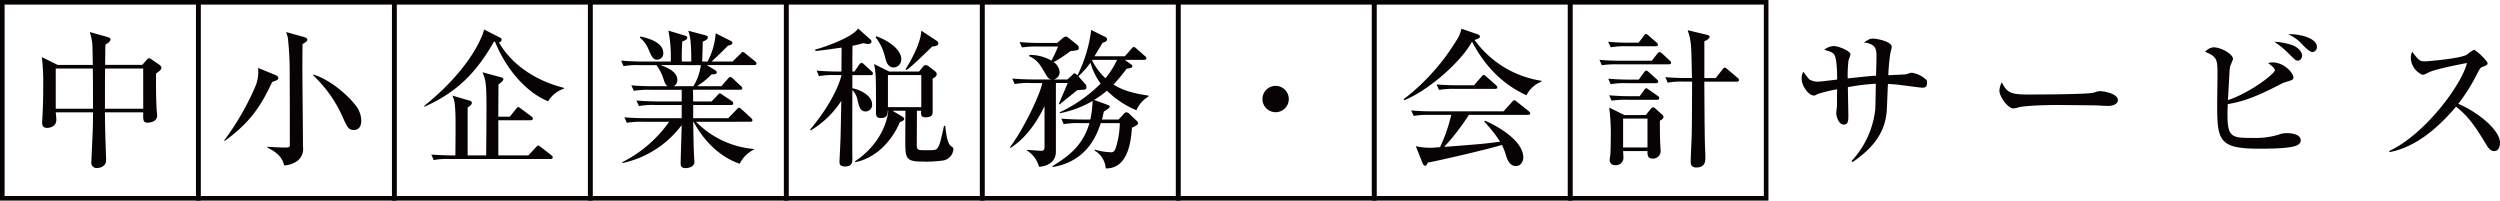
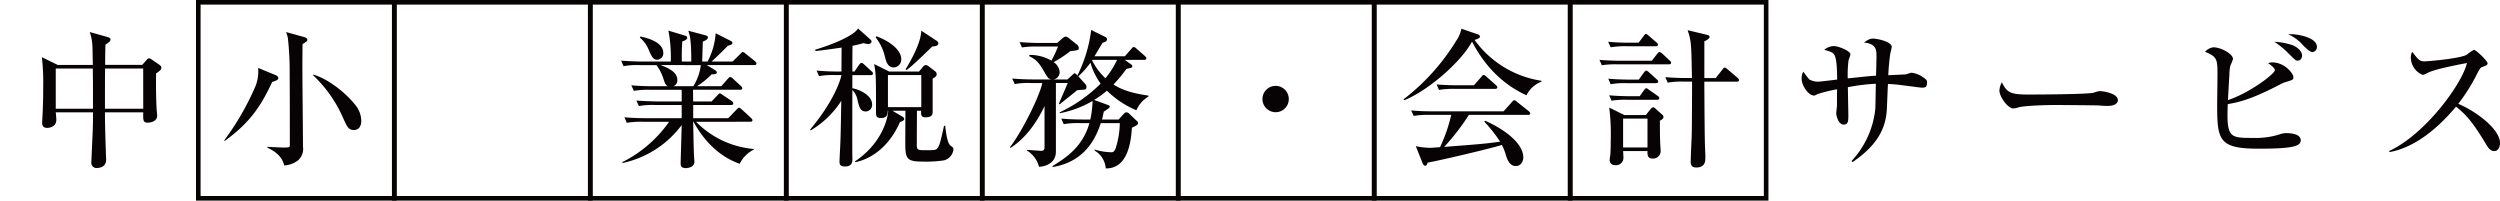
<svg xmlns="http://www.w3.org/2000/svg" width="542.525" height="43.53" viewBox="0 0 542.525 43.53">
  <defs>
    <style>.a{fill:none;stroke:#070303;stroke-miterlimit:10;}.b{fill:#070304;}</style>
  </defs>
  <g transform="translate(-18.759 -225.542)">
    <rect class="a" width="42.53" height="42.53" transform="translate(146.85 226.042)" />
    <rect class="a" width="42.53" height="42.53" transform="translate(189.38 226.042)" />
    <rect class="a" width="42.53" height="42.53" transform="translate(104.32 226.042)" />
    <rect class="a" width="42.53" height="42.53" transform="translate(61.79 226.042)" />
-     <rect class="a" width="42.53" height="42.53" transform="translate(19.259 226.042)" />
    <rect class="a" width="42.53" height="42.53" transform="translate(359.501 226.042)" />
    <rect class="a" width="42.53" height="42.53" transform="translate(316.971 226.042)" />
    <rect class="a" width="42.53" height="42.53" transform="translate(274.44 226.042)" />
    <rect class="a" width="42.53" height="42.53" transform="translate(231.91 226.042)" />
    <path class="b" d="M52.634,241.484c-.032,1.948-.032,4.8.1,7.465,0,.26.129,1.46.129,1.688,0,1.4-1.719,1.525-2.044,1.525-1.039,0-1.006-.552-.974-2.239H41.535c0,3.148.13,6.426.227,9.542.032.616.032.681.032.746,0,1.785-1.85,1.785-1.947,1.785a1.123,1.123,0,0,1-1.266-1.266c0-.162.033-.617.033-.779.13-3.18.324-6.555.324-8.341v-1.687H30.857c.065.584.13,1.395.13,1.59,0,1.753-1.883,1.785-1.98,1.785-1.1,0-1.1-.778-1.1-1.3,0-.292.1-1.623.1-1.883.13-2.759.13-4.544.13-5.744a49.392,49.392,0,0,0-.292-6.427l3.441,1.688h7.627c-.033-.649-.065-3.537-.1-4.121a10.562,10.562,0,0,0-.584-3.019l3.927,1.1c.292.1.584.227.584.519,0,.487-.843.974-1.1,1.1-.032.714-.065,3.764-.065,4.413h8.049l1.071-1.2a.557.557,0,0,1,.455-.228c.1,0,.162,0,.486.228l1.656,1.135c.454.325.487.52.487.682C53.771,240.543,53.641,240.8,52.634,241.484Zm-13.7,2.142c0-.292-.032-2.044-.032-3.213H30.857v8.731h8.081Zm10.9-3.213H41.567c-.032,2.175-.032,2.857-.032,8.731h8.308Z" />
    <path class="b" d="M77.823,243.334c-2.337,5-4.641,8.7-10.288,12.788l-.13-.1a58.082,58.082,0,0,0,6.783-11.749,8.514,8.514,0,0,0,.584-3.992l3.635,1.493c.357.13.747.358.747.714C79.154,242.814,78.894,242.978,77.823,243.334Zm6.589-8.211c0,.908-.033,2.6-.033,5.1,0,2.693.13,14.7.13,17.135a3.282,3.282,0,0,1-1.2,3.084,5.5,5.5,0,0,1-2.889,1.006c-.454-2.271-2.564-3.342-3.634-3.862v-.194c.357.032,2.661.162,3.44.162,1.3,0,1.428,0,1.428-.617,0-3.862,0-10.808-.032-15.189a68.18,68.18,0,0,0-.39-7.952,7.129,7.129,0,0,0-.39-1.3l3.863,1.071c.324.1.746.26.746.584C85.45,234.441,85.353,234.539,84.412,235.123Zm11.164,18.629c-1.233,0-1.493-.648-2.6-3.148a28.433,28.433,0,0,0-6.3-8.763v-.129c2.92.778,6.815,3.635,9.152,6.556a5.574,5.574,0,0,1,1.331,3.472C97.167,252.974,96.583,253.752,95.576,253.752Z" />
-     <path class="b" d="M137.707,247.521c-3.635-1.428-8.536-5.615-11.522-12.917l-.227-.033c-3.5,6.134-7.53,10.776-15.06,14.118l-.129-.129c9.574-7.693,12.527-14.508,13.047-16.618l3.57,1.818a.449.449,0,0,1,.227.389c0,.455-.422.552-.584.584,1.493,2.662,5.517,7.693,14.086,9.867v.195A6.289,6.289,0,0,0,137.707,247.521Zm.519,12.528H116.384a16.279,16.279,0,0,0-3.506.227l-.519-1.2c1.98.162,4.252.195,4.609.195h.616c.065-7.724.065-8.861-.1-10.776a5.907,5.907,0,0,0-.551-2.206l3.894,1.136a.479.479,0,0,1,.325.454c0,.454-.715.876-.909.974V259.27h4.025c0-.812.064-8.406.064-10,0-5.907-.194-6.393-.876-8.048l4.187,1.135a.455.455,0,0,1,.356.422c0,.325-.94,1.006-1.07,1.1,0,1.1-.033,5.971-.033,6.978h2.5l1.331-1.655c.292-.357.325-.422.487-.422s.227.065.617.357l2.239,1.655c.162.13.324.26.324.487,0,.292-.259.357-.486.357H126.9v7.627h6.524l1.622-1.752c.325-.326.357-.39.487-.39.163,0,.2.032.617.356l2.3,1.786a.51.51,0,0,1,.26.421C138.713,259.983,138.453,260.049,138.226,260.049Z" />
    <path class="b" d="M182.433,239.667H172.145l1.752,1.07c.195.1.422.326.422.52,0,.455-.843.422-1.135.422a18.3,18.3,0,0,1-3.149,2.564h5.258l1.4-1.591c.227-.259.357-.389.519-.389a.83.83,0,0,1,.584.325l1.72,1.59c.2.2.325.292.325.519,0,.292-.26.324-.487.324H169.159c0,.293,0,2.111.032,2.533h3.993l1.233-1.3c.259-.26.422-.454.552-.454.162,0,.487.26.681.389l1.883,1.266a.7.7,0,0,1,.357.52c0,.292-.26.356-.487.356h-8.212v2.856h7.6l1.785-1.849c.357-.358.422-.422.552-.422.195,0,.519.292.584.356l2.012,1.85c.163.163.325.325.325.52,0,.292-.292.325-.487.325H169.808a19.9,19.9,0,0,0,12.561,5.906V258a6.653,6.653,0,0,0-3.084,3.083c-5.972-2.077-8.99-7.237-10.029-9.119h-.065c.1,6.361.163,7.075.228,8.145,0,.13.032.358.032.552,0,1.137-1.363,1.363-1.85,1.363-1.136,0-1.136-.616-1.136-1.1s.2-7.075.227-8.243a21.667,21.667,0,0,1-12.852,8.243l-.032-.195a27.419,27.419,0,0,0,10.158-8.762h-5.679a18.9,18.9,0,0,0-3.506.226l-.519-1.2c1.947.194,4.252.194,4.609.194h7.821v-2.856h-5.776a16.258,16.258,0,0,0-3.506.228l-.552-1.2c1.98.163,4.285.2,4.642.2h5.192v-2.533h-6.88a18.822,18.822,0,0,0-3.5.228l-.552-1.2c1.98.195,4.284.195,4.641.195h3.278c-.324-.162-.519-.357-.876-1.363a9.923,9.923,0,0,0-1.59-3.213h-3.636a16.274,16.274,0,0,0-3.505.227l-.519-1.2c1.947.162,4.252.2,4.609.2h6.166a30.636,30.636,0,0,0-.519-6.718l3.635,1.1c.2.065.454.163.454.455,0,.421-.714.681-1.071.778a42.738,42.738,0,0,0-.1,4.382h2.045c0-4.674-.292-5.615-.649-6.686l3.667.974c.324.1.584.162.584.486,0,.422-.617.715-1.1.909,0,.422-.13,4.155-.13,4.317h1.168a15.42,15.42,0,0,0,1.753-6.134l3.148,1.59c.26.13.487.26.487.487,0,.422-.682.552-.974.616-1.363,1.429-3.408,3.311-3.537,3.441h4.544l1.654-1.623c.358-.357.423-.454.52-.454a1.354,1.354,0,0,1,.681.389l1.948,1.558c.195.162.389.389.389.552C182.92,239.634,182.628,239.667,182.433,239.667ZM161.37,238.5c-.909,0-1.234-.746-1.915-2.337a6.525,6.525,0,0,0-1.85-2.466l.13-.227c1.914.389,4.966,1.331,4.966,3.57A1.367,1.367,0,0,1,161.37,238.5Zm.746,1.169c2.694.974,3.635,1.979,3.635,3.277a1.349,1.349,0,0,1-.844,1.3h4.317a11.35,11.35,0,0,0,1.623-4.576Z" />
    <path class="b" d="M204.182,241.063l1.006-1.461c.13-.163.325-.422.52-.422a1.109,1.109,0,0,1,.584.357l1.59,1.46a.736.736,0,0,1,.325.487c0,.325-.293.357-.487.357h-3.992V244.7c1.4.195,4.284,1.493,4.284,3.473a1.421,1.421,0,0,1-1.364,1.558c-1.2,0-1.428-.974-1.785-2.4a4.024,4.024,0,0,0-1.135-2.239c0,1.915-.033,13.826,0,14.6.032.812.1,1.981-1.623,1.981-1.168,0-1.168-.682-1.168-1.071,0-.228.064-1.331.064-1.526.163-2.953.195-3.764.325-11.651a19.994,19.994,0,0,1-6.654,6.426l-.1-.2c5.777-6.913,6.783-11.651,6.783-11.814h-1.363a16.33,16.33,0,0,0-3.5.227l-.519-1.2c1.525.13,3.083.2,4.608.2h.779c0-.812.033-4.447.033-5.194-3.343.487-4.674.65-5.647.747l-.1-.292c3.765-1.1,8.438-3.051,9.315-4.609l2.759,2.467a.466.466,0,0,1,.162.357c0,.422-.422.552-.747.552a3.707,3.707,0,0,1-.973-.2,21.752,21.752,0,0,1-2.4.583c-.032,2.5-.032,3.409-.032,5.584Zm7.237,8.5c-.032.682-.1,1.591-1.46,1.591-1.1,0-1.1-.487-1.1-1.493,0-7.433,0-8.244-.421-10.224l3.277,1.624H218.2l.843-1.006a.862.862,0,0,1,.585-.39,1.044,1.044,0,0,1,.649.26l1.428,1.1a.785.785,0,0,1,.324.616c0,.422-.292.617-.876.974V249.7c0,.584,0,1.3-1.59,1.3-.974,0-.941-.585-.909-1.429h-.909c0,1.072-.032,6.33-.032,7.531,0,1.038.422,1.038,1.915,1.038,2.109,0,2.336,0,2.726-.682s.552-1.363,1.266-4.608h.259c.13,1.071.39,3.732,1.169,4.316.552.422.616.454.616.779a2.712,2.712,0,0,1-2.077,2.4,26.308,26.308,0,0,1-4.738.26c-3.635,0-3.635-.844-3.635-4.674,0-.908.032-5.356.032-6.362h-2.823l2.239,1.331a.614.614,0,0,1,.325.455c0,.129-.1.421-.942.681-2.142,5.031-6,7.985-9.672,8.7l-.1-.162c6.1-4.057,7.2-9.672,7.238-11Zm-2.5-16.162c3.343,1.233,5.42,3.213,5.42,4.933a1.73,1.73,0,0,1-1.59,1.85c-1.331,0-1.655-1.233-1.915-2.174a10.747,10.747,0,0,0-2.044-4.35Zm9.769,15.384v-6.946h-7.237v6.946Zm3.408-14.346a.588.588,0,0,1,.292.52c0,.454-.487.616-1.33.682-4.122,4.024-4.9,4.608-5.615,5.128l-.162-.2c1.233-1.979,3.343-5.809,3.407-8.373Z" />
    <path class="b" d="M262.865,238.531l1.33.974a.494.494,0,0,1,.292.389c0,.325-.129.357-1.265.585a34.322,34.322,0,0,1-2.824,3.407c1.136.714,3.083,1.785,7.6,2.4v.194a6.508,6.508,0,0,0-2.629,2.987,19.938,19.938,0,0,1-6.394-4.252,19.13,19.13,0,0,1-2.791,2.012l3.018,1.1c.227.065.39.195.39.357,0,.228-.293.39-.455.52a9.388,9.388,0,0,1-.843.552c-.13.648-.227,1.1-.39,1.719h3.6l1.137-1.233c.259-.26.357-.324.584-.324a.91.91,0,0,1,.584.292l1.558,1.493a.757.757,0,0,1,.357.552c0,.356-.389.552-1.331,1.006-.162,2.4-.649,8.924-5.68,8.828a4.855,4.855,0,0,0-2.4-3.863V258a13.651,13.651,0,0,0,3.57.584c.292,0,.682,0,1.006-.941a18.482,18.482,0,0,0,.876-5.387h-4.122c-.876,2.6-3.018,8.341-10.483,9.542l.033-.228c2.823-1.785,6.458-4.024,7.984-9.314H253.1a18.161,18.161,0,0,0-3.506.226l-.519-1.2c1.526.13,3.083.194,4.609.194h1.688a21.681,21.681,0,0,0,.486-4.024,22.465,22.465,0,0,1-7.107,2.661l-.033-.194a31.611,31.611,0,0,0,8.893-6.232,13.944,13.944,0,0,1-2.207-4.544,18.076,18.076,0,0,1-2.629,2.954l1.59,1.785a.934.934,0,0,1,.162.617c0,.486-.421.486-.648.518-.2,0-1.136.066-1.364.1-.519.454-3.213,2.565-3.8,3.083l-.162-.13c.454-1.168,1.3-2.985,1.753-4.154.032-.1.129-.259.162-.356H247.9v14.9c0,2.435-2.175,3.214-3.668,3.278a5.857,5.857,0,0,0-2.629-3.537v-.13c.455,0,2.629.2,3.116.2.227,0,.714,0,.714-.812V248.56c-1.071,2.271-3.44,6.588-7.4,9.087l-.1-.163c2.921-3.829,6.556-11.456,7.01-13.922h-2.466a15.379,15.379,0,0,0-3.505.226l-.552-1.2c1.557.13,3.083.194,4.641.194H246.9c-.421-.1-.648-.162-1.2-1.1-1.3-2.24-1.818-3.116-3.571-3.927v-.292a9.325,9.325,0,0,1,4.8,1.233,24.951,24.951,0,0,0,1.428-3.05h-4.316a19.648,19.648,0,0,0-3.506.194l-.519-1.168c1.526.13,3.083.194,4.609.194h3.538l1.2-1.038a1.437,1.437,0,0,1,.649-.357,1.363,1.363,0,0,1,.715.357l1.784,1.428a.952.952,0,0,1,.358.714c0,.454-.2.487-1.85.681a26.374,26.374,0,0,1-3.6,2.37,2.912,2.912,0,0,1,1.3,2.207,1.63,1.63,0,0,1-1.331,1.557H250.4l1.1-1.006c.292-.292.325-.324.454-.324.163,0,.39.194.617.454a30.191,30.191,0,0,0,2.986-9.866l3.084,1.525a.589.589,0,0,1,.356.519c0,.422-.454.585-.973.747-.195.324-.747,1.233-1.753,2.921h6.589l1.428-1.623c.227-.26.357-.39.519-.39a1.032,1.032,0,0,1,.584.358l1.818,1.59c.13.129.324.292.324.487,0,.324-.324.357-.487.357Zm-7.043,0c-.032.032-.032.065-.065.129a13.96,13.96,0,0,0,2.889,3.862,18.343,18.343,0,0,0,2.531-3.991Z" />
    <path class="b" d="M295.583,249.891a2.857,2.857,0,1,1,2.856-2.857A2.841,2.841,0,0,1,295.583,249.891Z" />
    <path class="b" d="M350.015,246.223c-2.889-1.364-7.919-4.187-11.814-11.652-2.272,4.252-9.282,10.516-14.7,12.723l-.162-.2a46.6,46.6,0,0,0,11.424-12.69,6.907,6.907,0,0,0,1.135-2.629l3.506,1.2c.422.13.519.39.519.52,0,.39-.778.584-1.168.714a21.942,21.942,0,0,0,14.508,8.86v.2A6.032,6.032,0,0,0,350.015,246.223Zm.325,4.252H337.52a49.533,49.533,0,0,1-5.356,6.945c7.984-.617,8.86-.682,12.139-1.136a31.964,31.964,0,0,0-3.441-4.349l.162-.195c1.883.78,8.309,4.025,8.309,8.017,0,.519-.356,1.817-1.622,1.817-1.039,0-1.689-.844-2.11-2.207a12.877,12.877,0,0,0-.909-2.369c-3.44,1.038-14.15,3.505-16.1,3.83-.13.324-.228.681-.552.681-.357,0-.552-.487-.617-.681L326,257.258a14.886,14.886,0,0,0,3.181.356c.356,0,1.557-.1,2.077-.13a34.243,34.243,0,0,0,2.433-7.009h-4.64a17.785,17.785,0,0,0-3.506.226l-.551-1.2a44.469,44.469,0,0,0,4.641.194h15.416l1.785-1.979c.325-.39.39-.422.552-.422.13,0,.2.032.584.356l2.532,2.013c.1.1.324.26.324.486C350.826,250.475,350.5,250.475,350.34,250.475Zm-7.141-5.648h-8.666a18.838,18.838,0,0,0-3.5.228l-.519-1.2c1.947.194,4.252.194,4.609.194h3.5l1.59-1.818c.325-.389.357-.421.519-.421.2,0,.488.259.584.357l2.045,1.817c.2.195.325.292.325.52C343.686,244.795,343.394,244.827,343.2,244.827Z" />
    <path class="b" d="M377.216,238.726l1.168-1.494c.26-.324.324-.389.487-.389.227,0,.519.26.616.325l1.59,1.492c.2.163.325.293.325.487,0,.292-.259.358-.487.358H369.881a19.886,19.886,0,0,0-3.506.194l-.519-1.168c1.526.129,3.083.195,4.609.195Zm-2.857-3.927,1.1-1.461c.194-.26.292-.422.486-.422s.39.194.585.357l1.688,1.46c.194.2.324.292.324.52,0,.292-.26.324-.486.324H371.8a18.83,18.83,0,0,0-3.505.228l-.552-1.2a44.473,44.473,0,0,0,4.642.195Zm.033,8.015,1.1-1.525c.228-.292.358-.422.52-.422.194,0,.486.26.584.358l1.687,1.525a.7.7,0,0,1,.325.487c0,.292-.292.357-.519.357h-6.3a16.335,16.335,0,0,0-3.505.227l-.519-1.2c1.525.13,3.083.194,4.609.194Zm.2,3.6.94-1.3c.228-.324.358-.422.488-.422s.162.032.616.358l1.85,1.3a.621.621,0,0,1,.357.487c0,.292-.292.356-.486.356H371.99a19.814,19.814,0,0,0-3.505.2l-.519-1.169c1.525.13,3.051.194,4.608.194Zm1.33,4.09,1.006-1.266c.13-.162.423-.422.617-.422.162,0,.486.292.616.422l1.429,1.3a.606.606,0,0,1,.162.455c0,.194-.39.616-.779.714,0,1.72,0,3.181.065,4.836,0,.292.1,1.492.1,1.752a1.626,1.626,0,0,1-1.752,1.655c-.617,0-1.2-.194-1.1-1.622h-5.29c0,.227.065,1.168.065,1.362a1.609,1.609,0,0,1-1.818,1.689,1.08,1.08,0,0,1-1.169-1.1,10.2,10.2,0,0,1,.13-1.039c.034-.324.1-1.265.1-3.213a46.88,46.88,0,0,0-.324-7.14l3.277,1.623Zm-4.933.779v6.264h5.29v-6.264Zm20.09-8.8,1.46-1.849c.26-.326.325-.422.487-.422.13,0,.26.064.617.356l2.174,1.851a.7.7,0,0,1,.325.486c0,.292-.26.358-.487.358h-7.043c.065,11.327.1,12.592.163,14.54.064,1.395.064,1.557.064,1.881,0,.78,0,2.207-1.98,2.207-1.135,0-1.2-.778-1.2-1.3,0-.812.162-4.382.2-5.1.064-2.012.064-3.051.1-12.235h-1.785a16.369,16.369,0,0,0-3.506.226l-.518-1.2c1.525.13,3.083.194,4.608.194h1.168c-.13-7.367-.13-8.016-.94-10.386l4.056.974c.552.13.714.26.714.454,0,.422-.714.812-1.136.974v7.984Z" />
    <path class="b" d="M435.834,244.567c-.357,0-2.824-.356-4.22-.519-.908-.13-1.882-.227-3.147-.292-.066.909-.2,4.9-.26,5.745-.292,4.284-2.4,7.789-7.4,11.2l-.26-.2a19.552,19.552,0,0,0,5.161-11.2c.064-.876.1-4.771.13-5.582a41.889,41.889,0,0,0-6.069.746c0,.973.1,5.225.1,6.1,0,1.137,0,2.013-1.007,2.013-1.168,0-1.622-1.947-1.622-2.467,0-.13.129-1.363.162-1.525v-1.266c0-1.4,0-1.525.033-2.4a31.364,31.364,0,0,0-4.252,1.038c-.552.292-.617.325-.746.325-1.234,0-2.695-2.175-2.695-3.57a2.9,2.9,0,0,1,.358-1.623,17.72,17.72,0,0,0,1.3,1.687,3.75,3.75,0,0,0,1.785.488c.681,0,3.634-.39,4.252-.456,0-1.2-.033-4.186-.52-5.192-.324-.714-.844-.844-2.271-1.266a3.319,3.319,0,0,1,2.077-.811c1.006,0,3.6,1.071,3.6,1.785,0,.228-.389,1.168-.422,1.4a24.122,24.122,0,0,0-.162,3.83c4.317-.455,4.8-.52,6.134-.585.032-.779.1-3.57.1-4.155,0-1.395,0-2.758-2.727-3.05.974-.649,1.3-.844,2.012-.844.845,0,4.024.649,4.024,1.785,0,.26-.292,1.331-.324,1.558a44.834,44.834,0,0,0-.422,4.609c.292-.033,3.571-.162,3.765-.195.227-.033,1.1-.357,1.3-.357a5.721,5.721,0,0,1,2.823,1.234c.422.324.519.422.519.908C436.937,244.5,436.516,244.567,435.834,244.567Z" />
    <path class="b" d="M476.179,248.527c-.52,0-1.33-.033-1.98-.1-.617-.033-8.536-.1-9.088-.1-1.882,0-6.847.1-8.34.52a4.306,4.306,0,0,1-1.1.227c-1.2,0-3.019-2.564-3.019-3.862a4.466,4.466,0,0,1,.52-1.818c1.136,2.272,1.915,2.662,5.777,2.662,1.882,0,13.145-.033,14.248-.422a4.235,4.235,0,0,1,1.3-.325c.065,0,3.863.292,3.863,2.012C478.354,247.878,477.736,248.527,476.179,248.527Z" />
    <path class="b" d="M508.93,257.81c-8.6,0-9.024-1.818-9.024-9.413,0-1.005.066-5.517.066-6.459,0-3.472,0-4.056-2.695-5.16a2.962,2.962,0,0,1,1.819-.973c1.622,0,4.251,1.427,4.251,2.563a14.65,14.65,0,0,1-.584,1.429,8.9,8.9,0,0,0-.2,1.915c-.065.876-.259,4.77-.325,5.55,4.836-1.591,10.192-5.745,10.192-6.491,0-.456-.942-1.169-1.461-1.526a2.338,2.338,0,0,1,.909-.162c2.661,0,4.576,2.4,4.576,3.213,0,.552-.13.584-1.817,1.1a3.831,3.831,0,0,0-.974.422c-5.518,2.856-8.309,3.8-11.457,4.317-.292,7.3.39,7.335,5.42,7.335a17.329,17.329,0,0,0,5.647-.714,4.638,4.638,0,0,1,1.785-.325c.2,0,2.986,0,2.986,1.558C518.049,257.29,516.231,257.81,508.93,257.81Zm8.5-19.117c-.488,0-.488-.033-1.883-1.395A19.154,19.154,0,0,0,512.3,234.6a14.735,14.735,0,0,1,4.056.779c1.688.778,1.981,1.817,1.981,2.207S518.082,238.693,517.433,238.693Zm3.18-1.85c-.584,0-1.525-.908-2.109-1.526a9.123,9.123,0,0,0-3.181-2.337c1.72-.162,6.232.618,6.232,2.727A1.086,1.086,0,0,1,520.613,236.843Z" />
    <path class="b" d="M560.018,258.329c-.876,0-1.363-.845-1.688-1.363-2.5-4.154-3.992-6.232-6.588-8.277-4.966,5.908-9.9,9.055-14.475,9.867v-.26c7.756-3.6,15.773-14.475,16.844-19.084-.1.033-6.589,1.2-8.308,2.045-.942.487-1.072.519-1.331.519a4.094,4.094,0,0,1-2.532-3.57,2.672,2.672,0,0,1,.292-1.428c1.331,1.72,1.59,2.077,2.662,2.077.779,0,7.886-.617,9.217-1.46a7.433,7.433,0,0,1,1.526-1.039c.422,0,2.953,2.4,2.953,2.921,0,.357-.227.454-1.266.844-.292.13-.422.358-.909,1.233a38.925,38.925,0,0,1-4.186,6.718c3.959,1.656,9.055,5.551,9.055,8.472C561.284,257.322,560.991,258.329,560.018,258.329Z" />
  </g>
</svg>